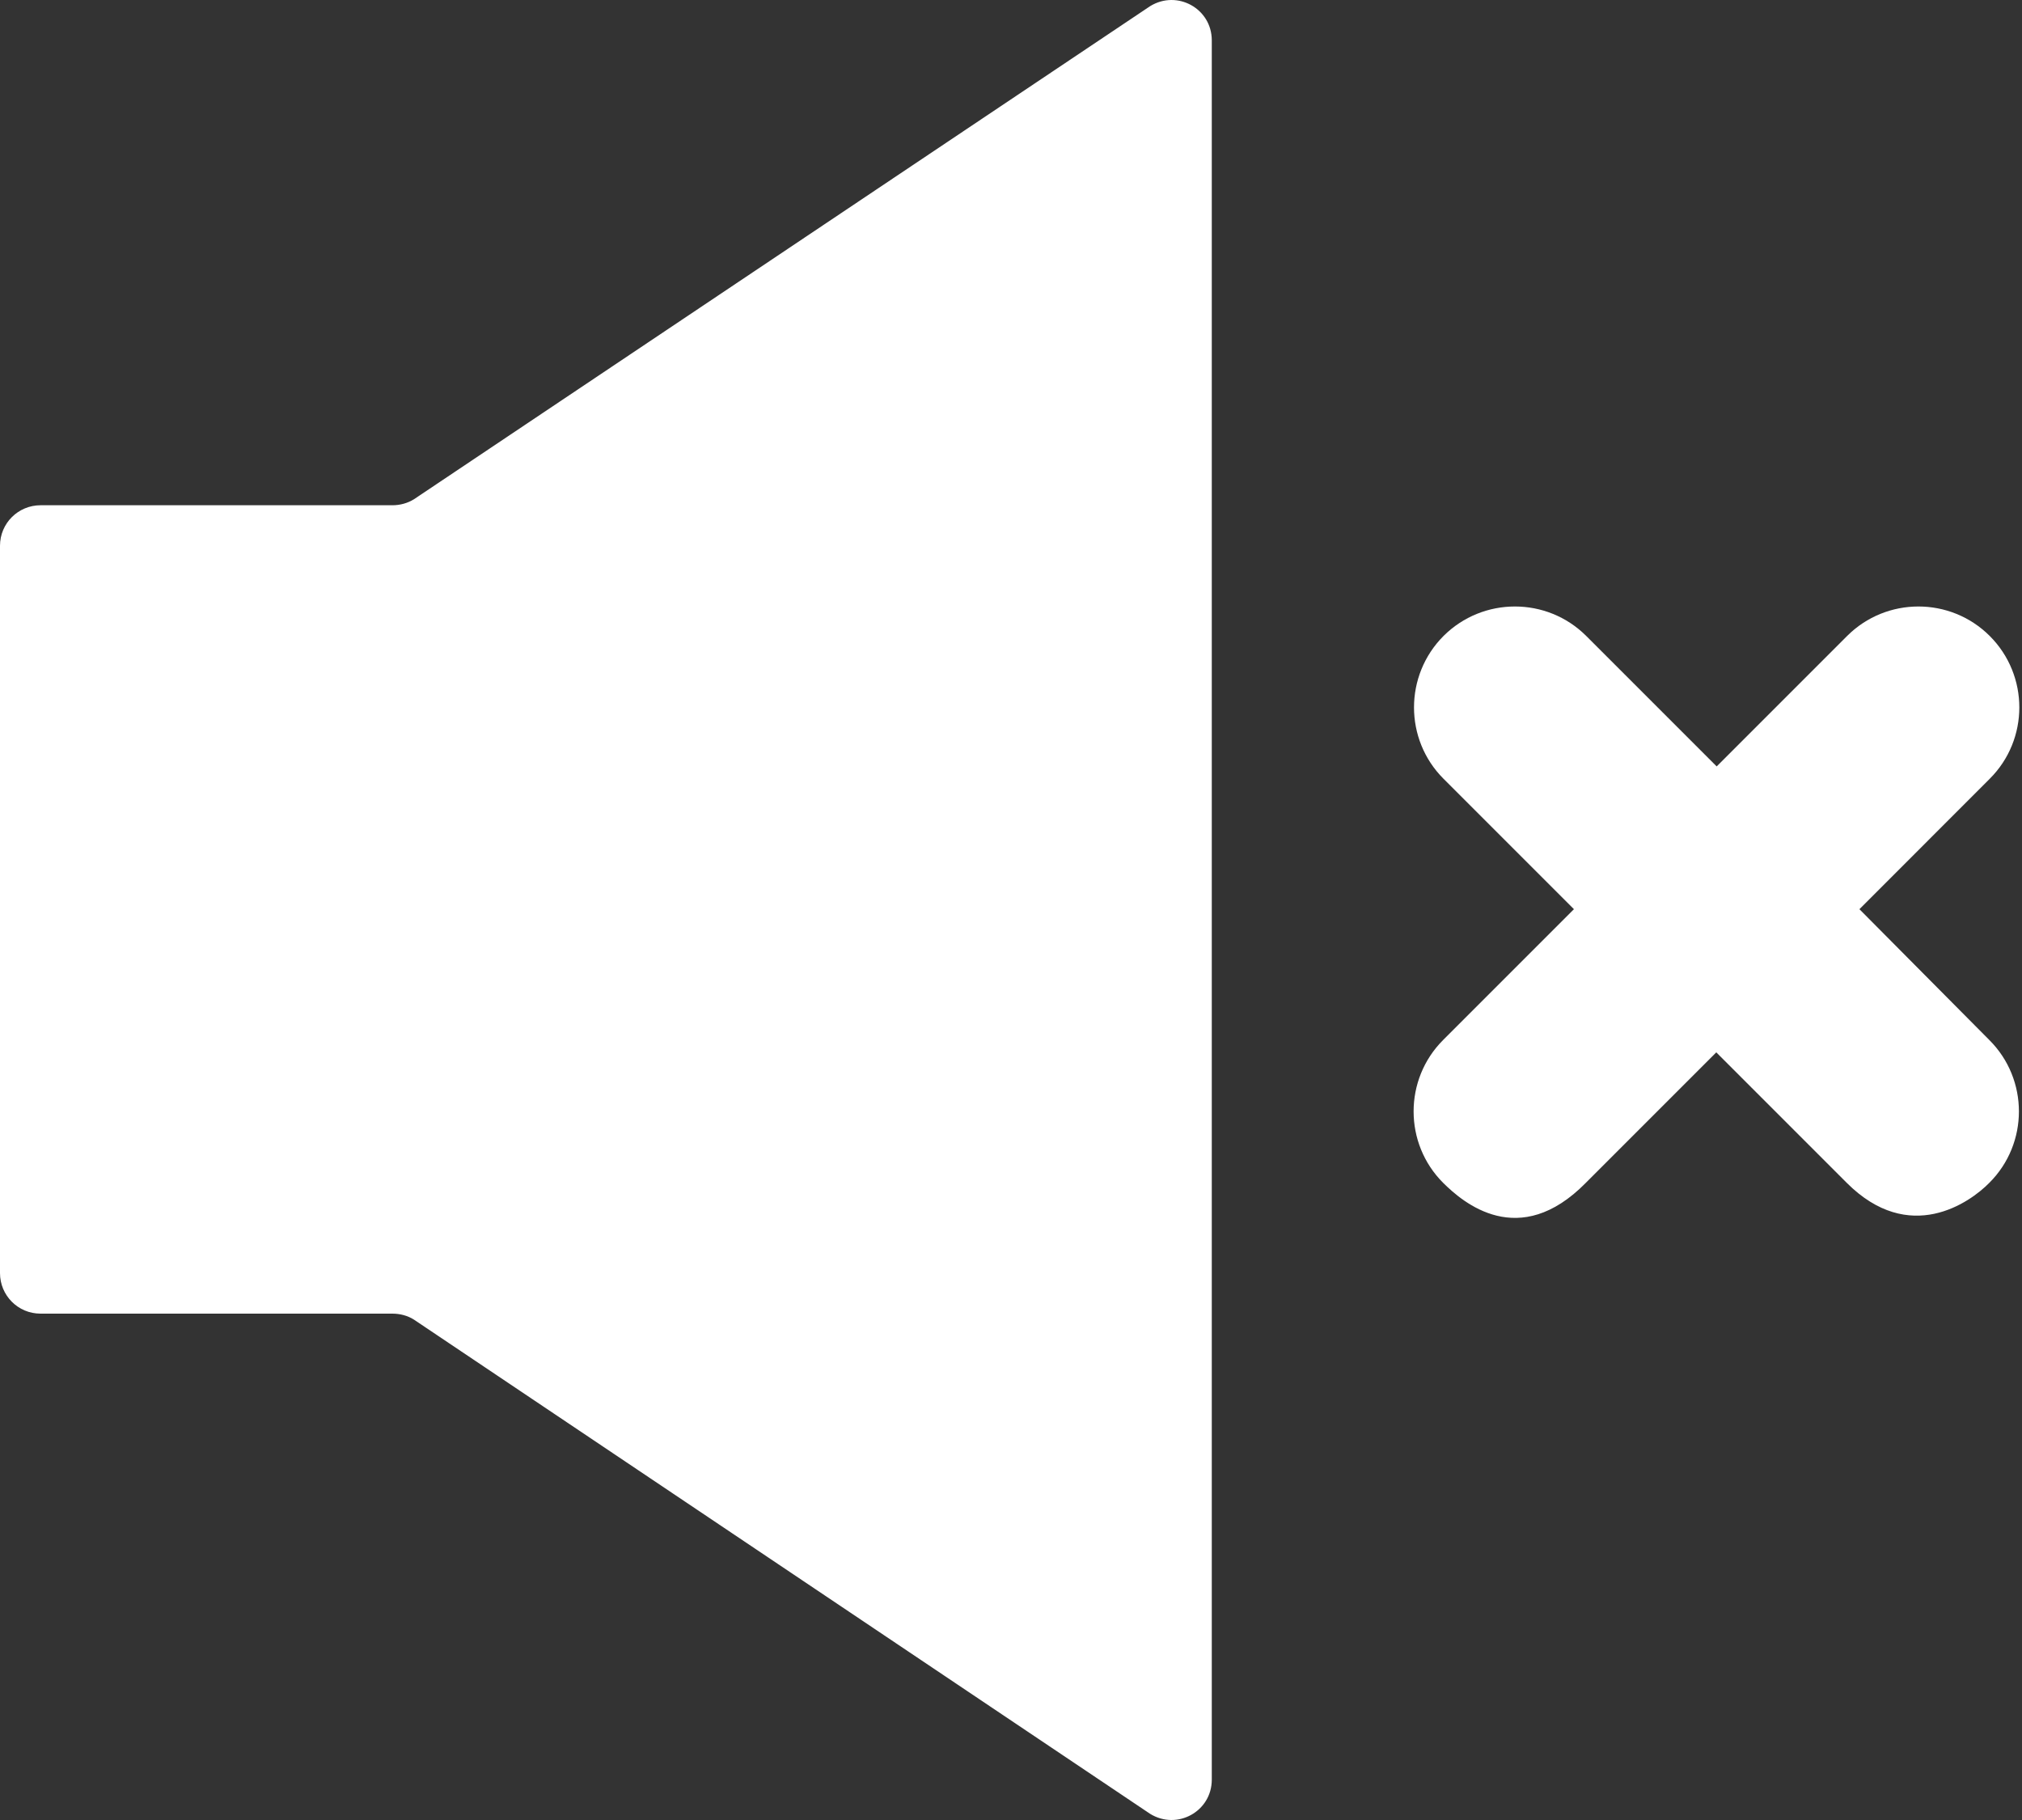
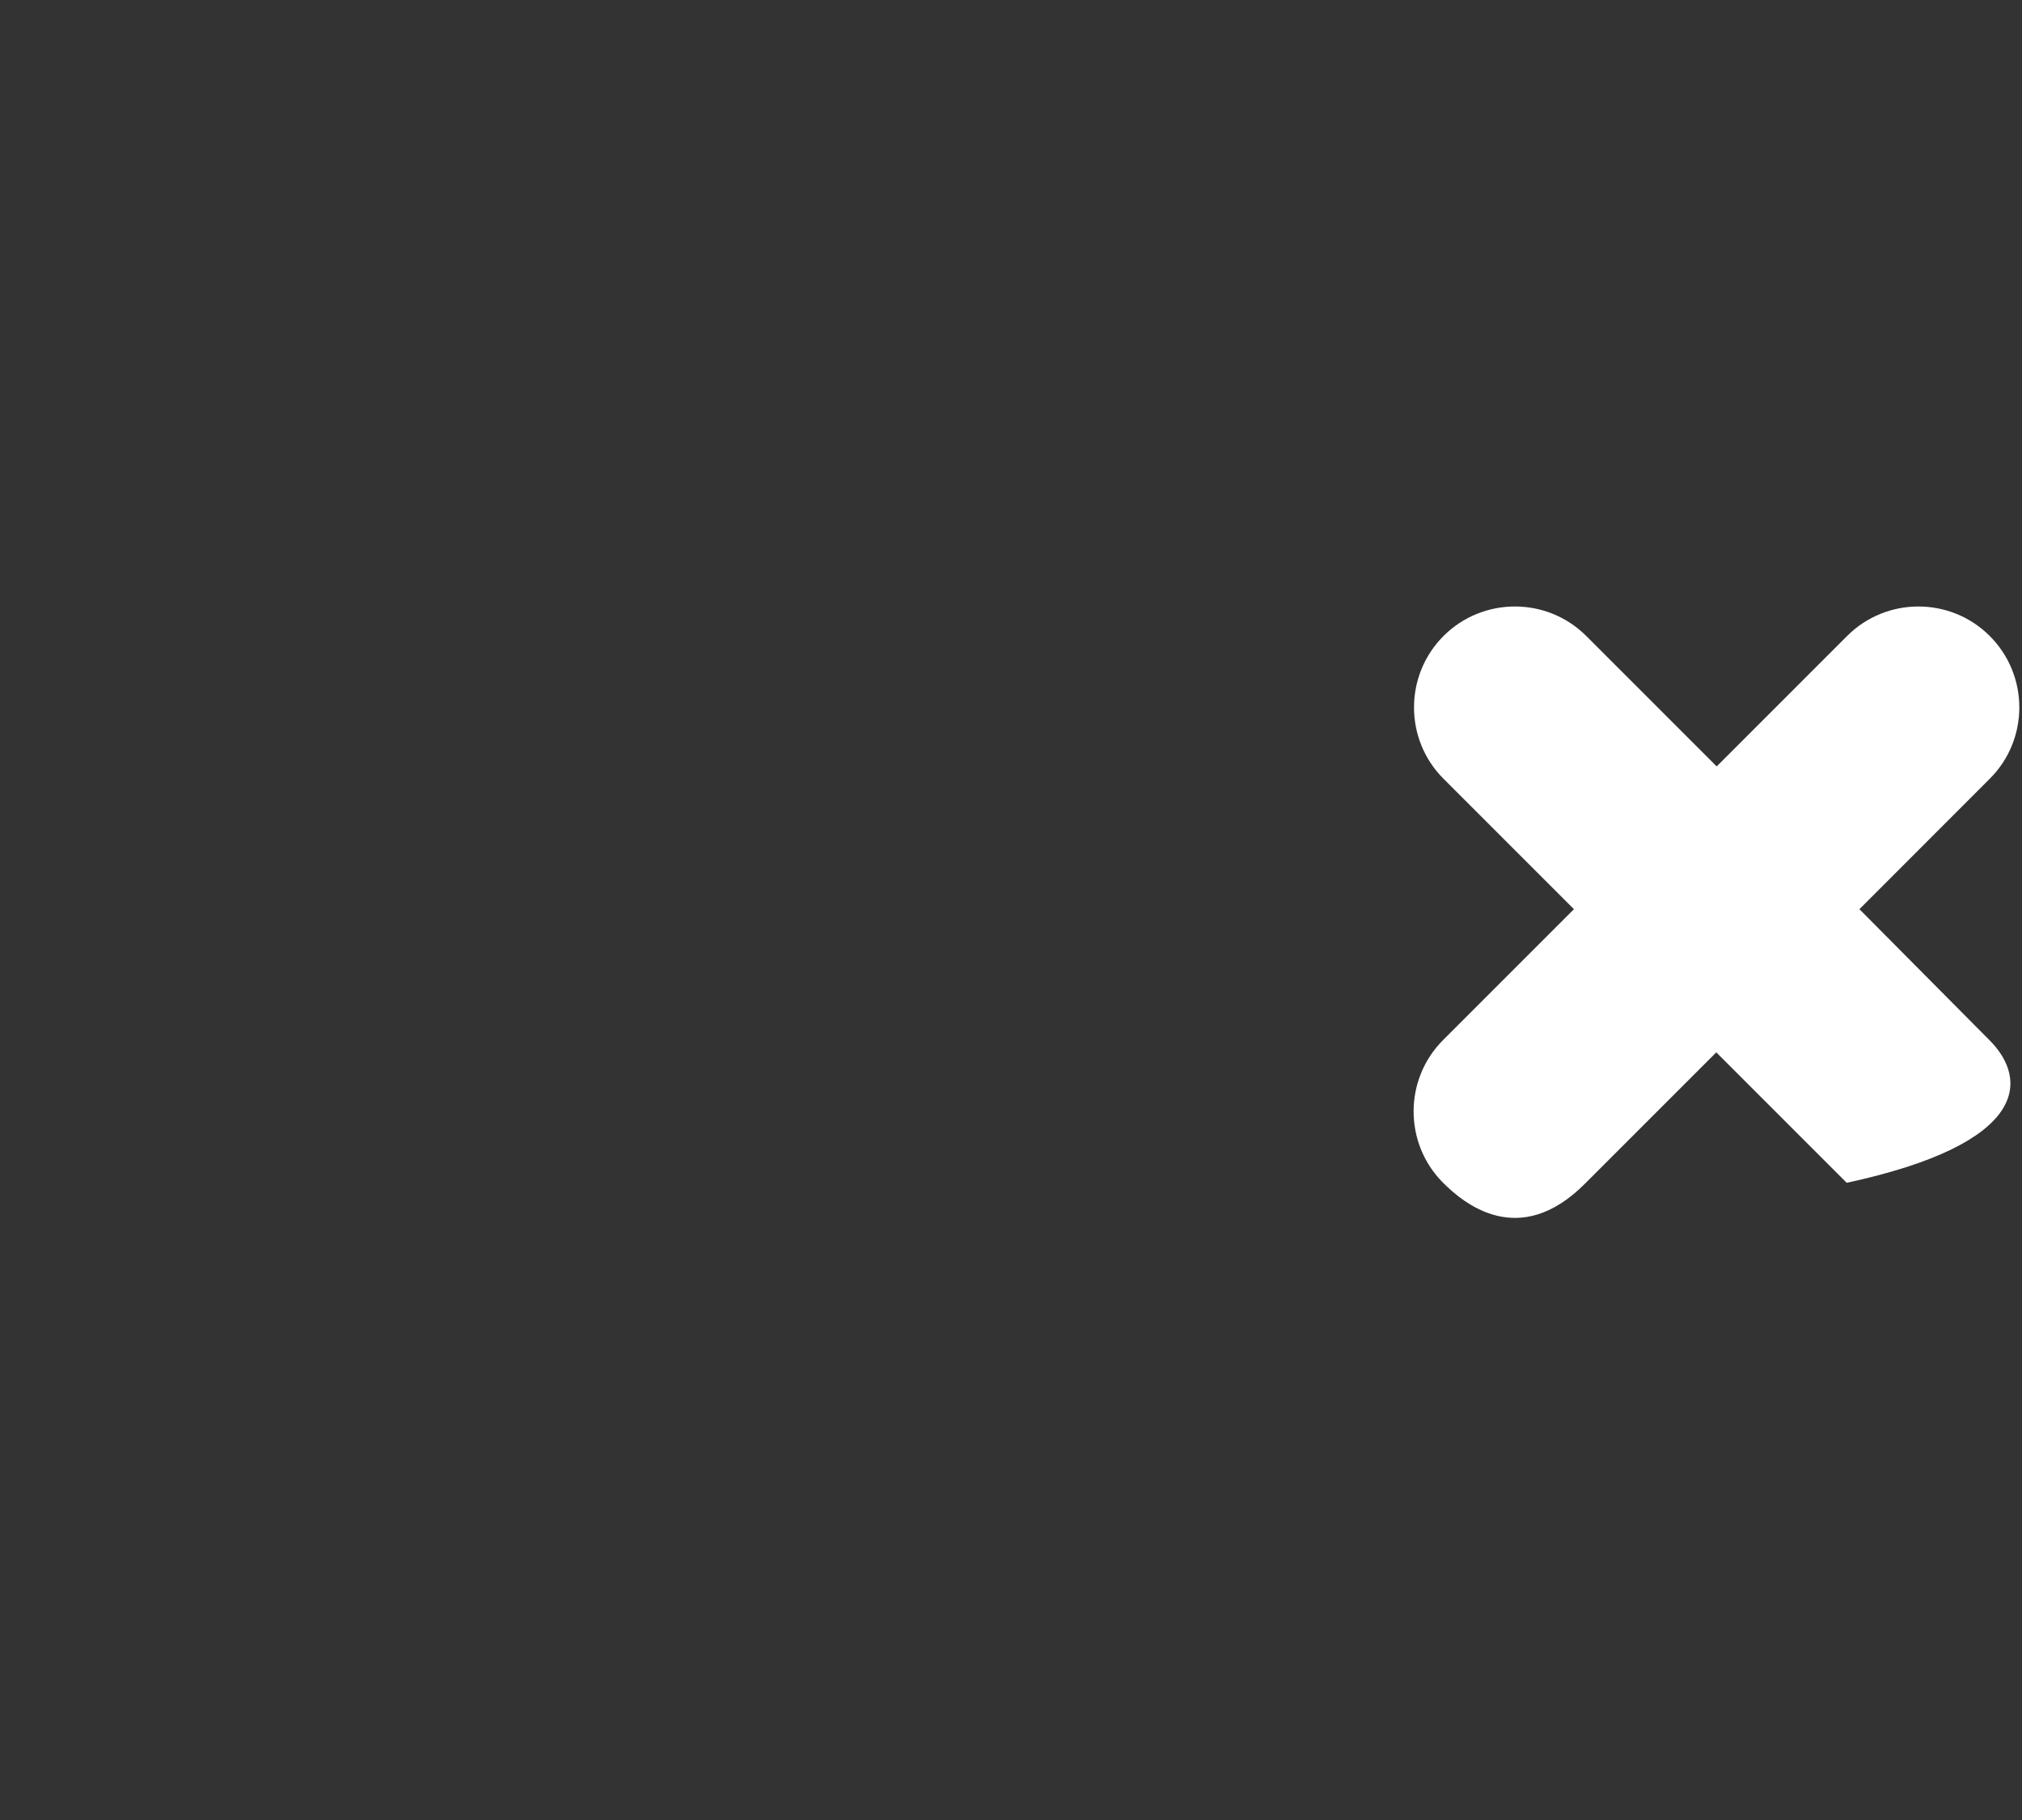
<svg xmlns="http://www.w3.org/2000/svg" width="20" height="18" viewBox="0 0 20 18" fill="none">
  <rect x="0" y="0" width="20" height="18" fill="#333333" stroke="none" />
-   <path d="M11.376 0.061L4.094 4.938C4.031 4.977 3.956 4.997 3.881 4.997H0.401C0.181 4.997 0 5.174 0 5.398V12.591C0 12.811 0.177 12.992 0.401 12.992H3.881C3.956 12.992 4.031 13.011 4.094 13.051L11.376 17.939C11.644 18.104 11.986 17.915 11.986 17.601V0.399C11.986 0.085 11.644 -0.104 11.376 0.061Z" fill="white" />
-   <path d="M18.392 8.992L19.681 7.702C20.071 7.313 20.071 6.68 19.681 6.29C19.292 5.901 18.659 5.901 18.27 6.29L16.98 7.58L15.69 6.29C15.301 5.901 14.668 5.901 14.278 6.29C13.889 6.68 13.889 7.313 14.278 7.702L15.568 8.992L14.274 10.286C13.885 10.675 13.885 11.309 14.274 11.698C14.471 11.894 15.025 12.37 15.686 11.698L16.976 10.408L18.266 11.698C18.887 12.319 19.485 11.894 19.677 11.698C20.067 11.309 20.067 10.675 19.677 10.286L18.392 8.992Z" fill="white" />
+   <path d="M18.392 8.992L19.681 7.702C20.071 7.313 20.071 6.68 19.681 6.29C19.292 5.901 18.659 5.901 18.27 6.29L16.98 7.58L15.69 6.29C15.301 5.901 14.668 5.901 14.278 6.29C13.889 6.68 13.889 7.313 14.278 7.702L15.568 8.992L14.274 10.286C13.885 10.675 13.885 11.309 14.274 11.698C14.471 11.894 15.025 12.37 15.686 11.698L16.976 10.408L18.266 11.698C20.067 11.309 20.067 10.675 19.677 10.286L18.392 8.992Z" fill="white" />
</svg>